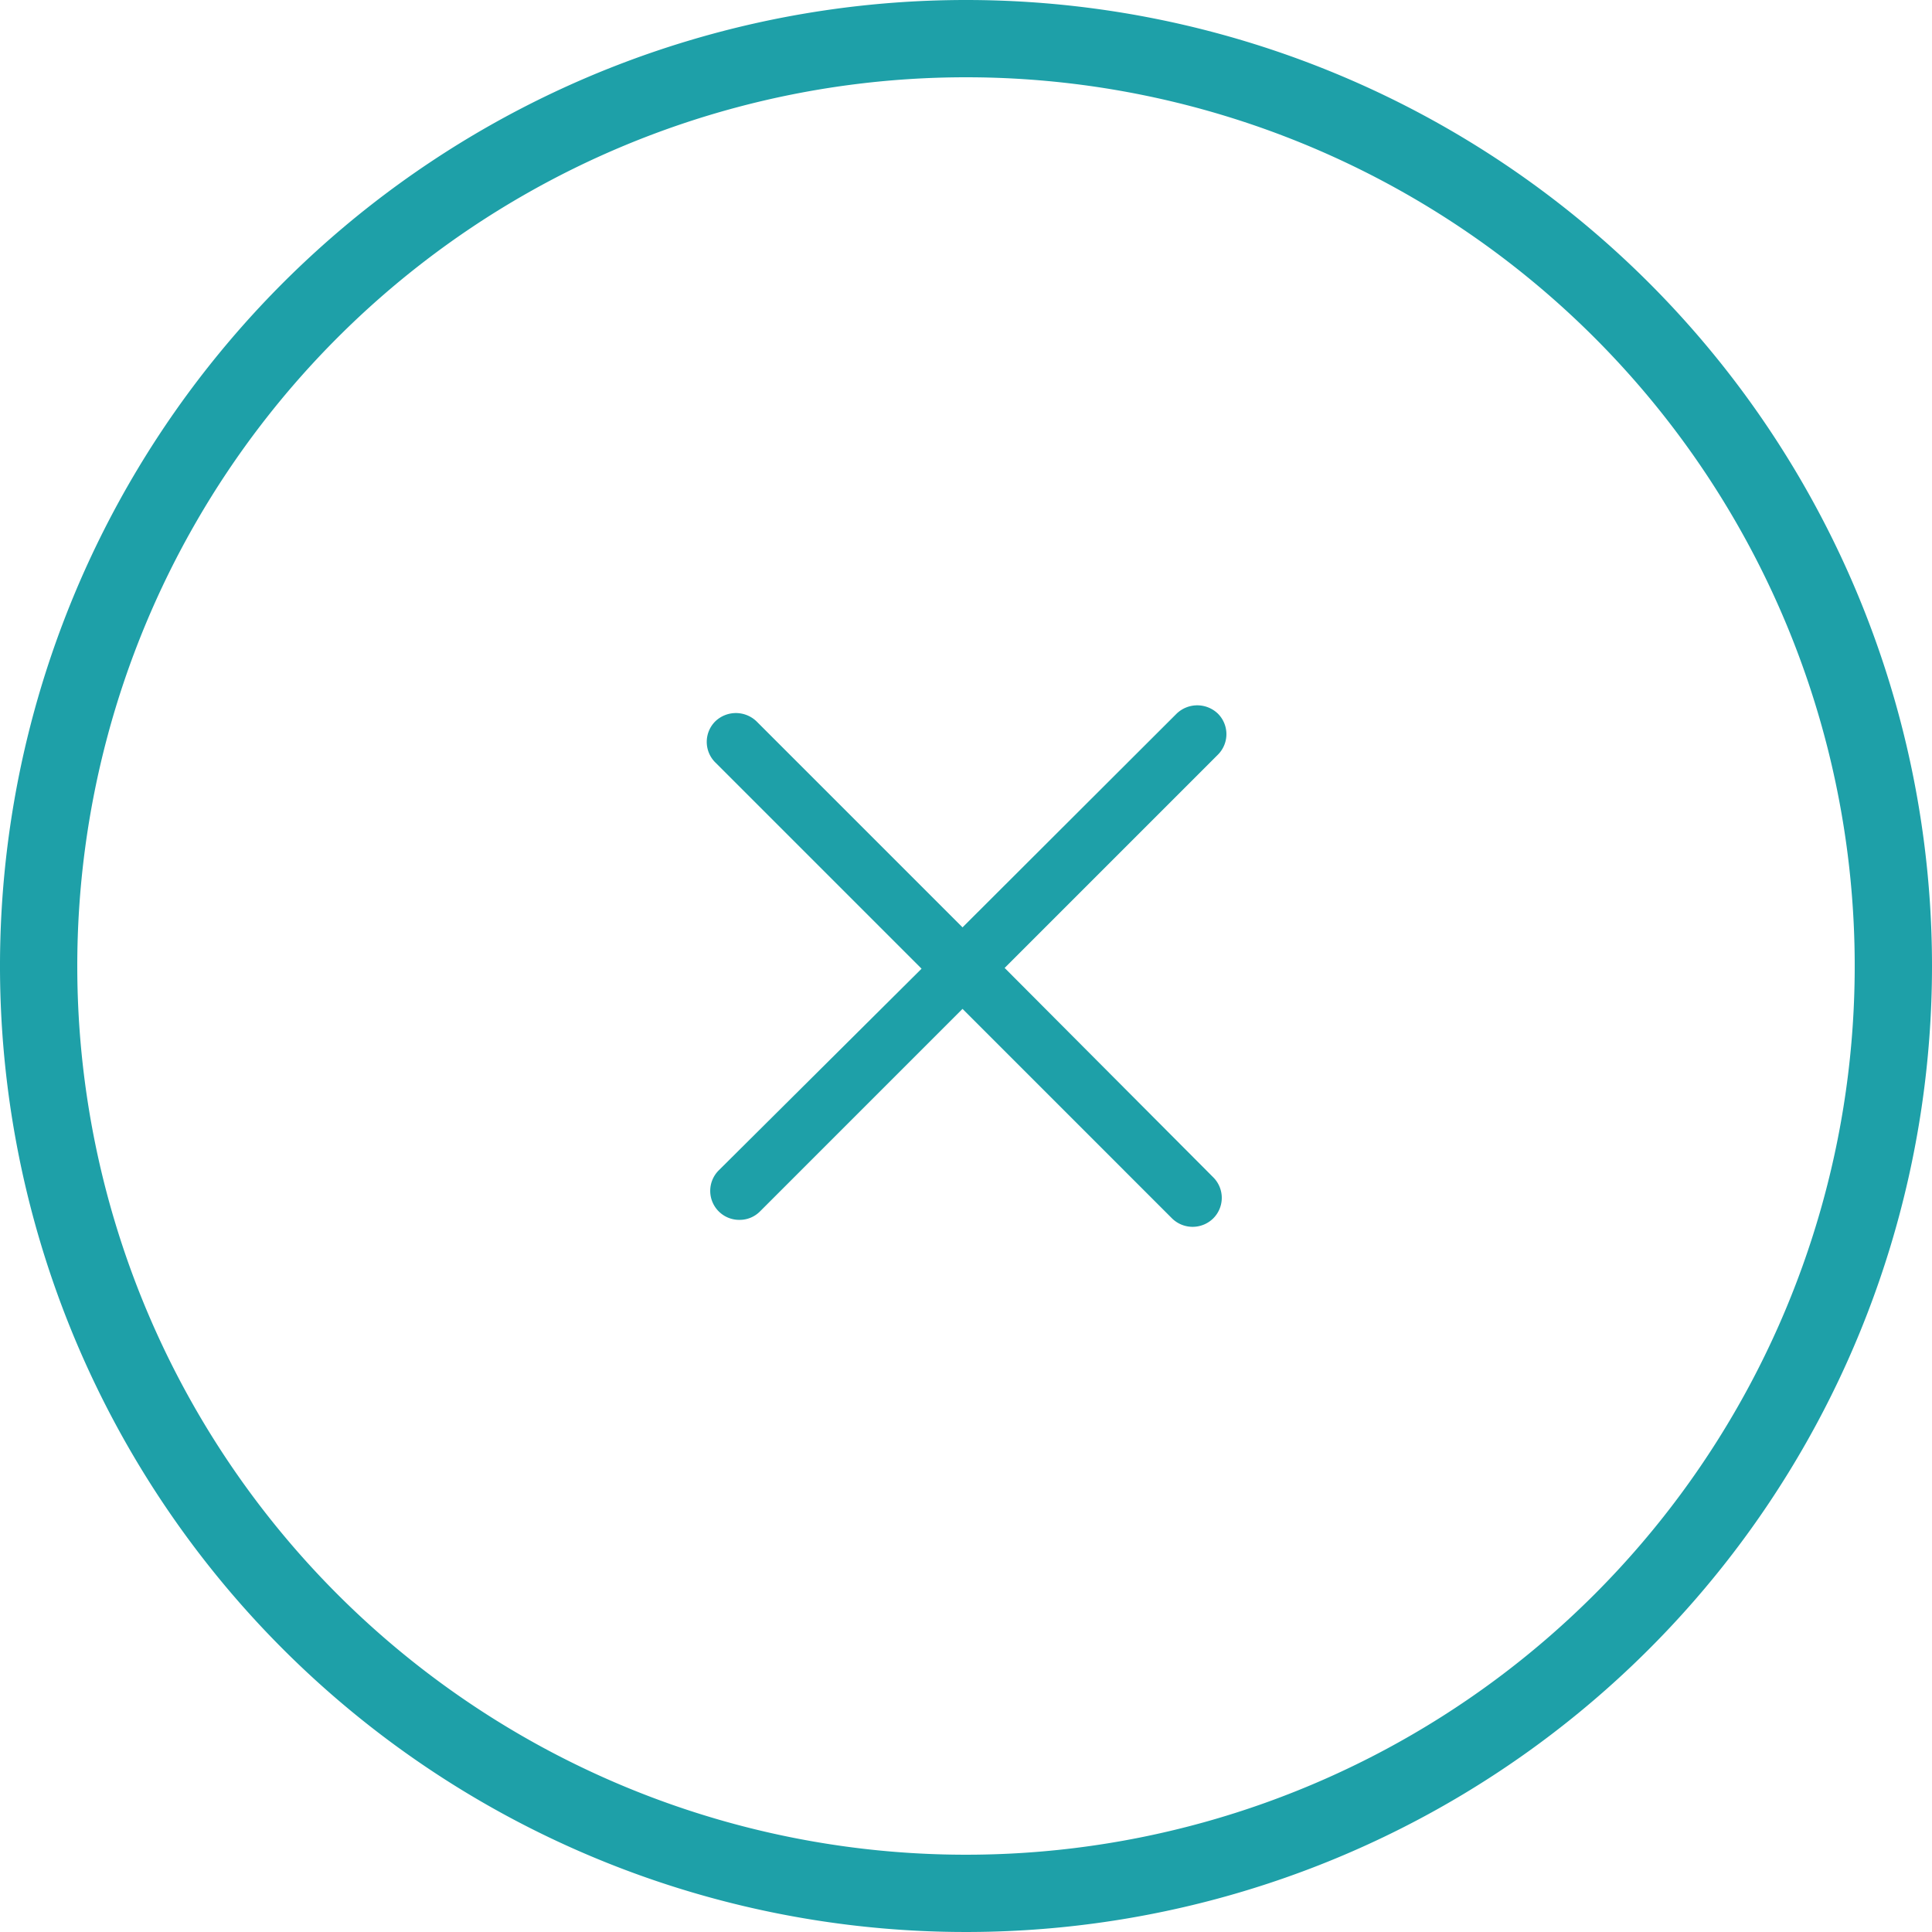
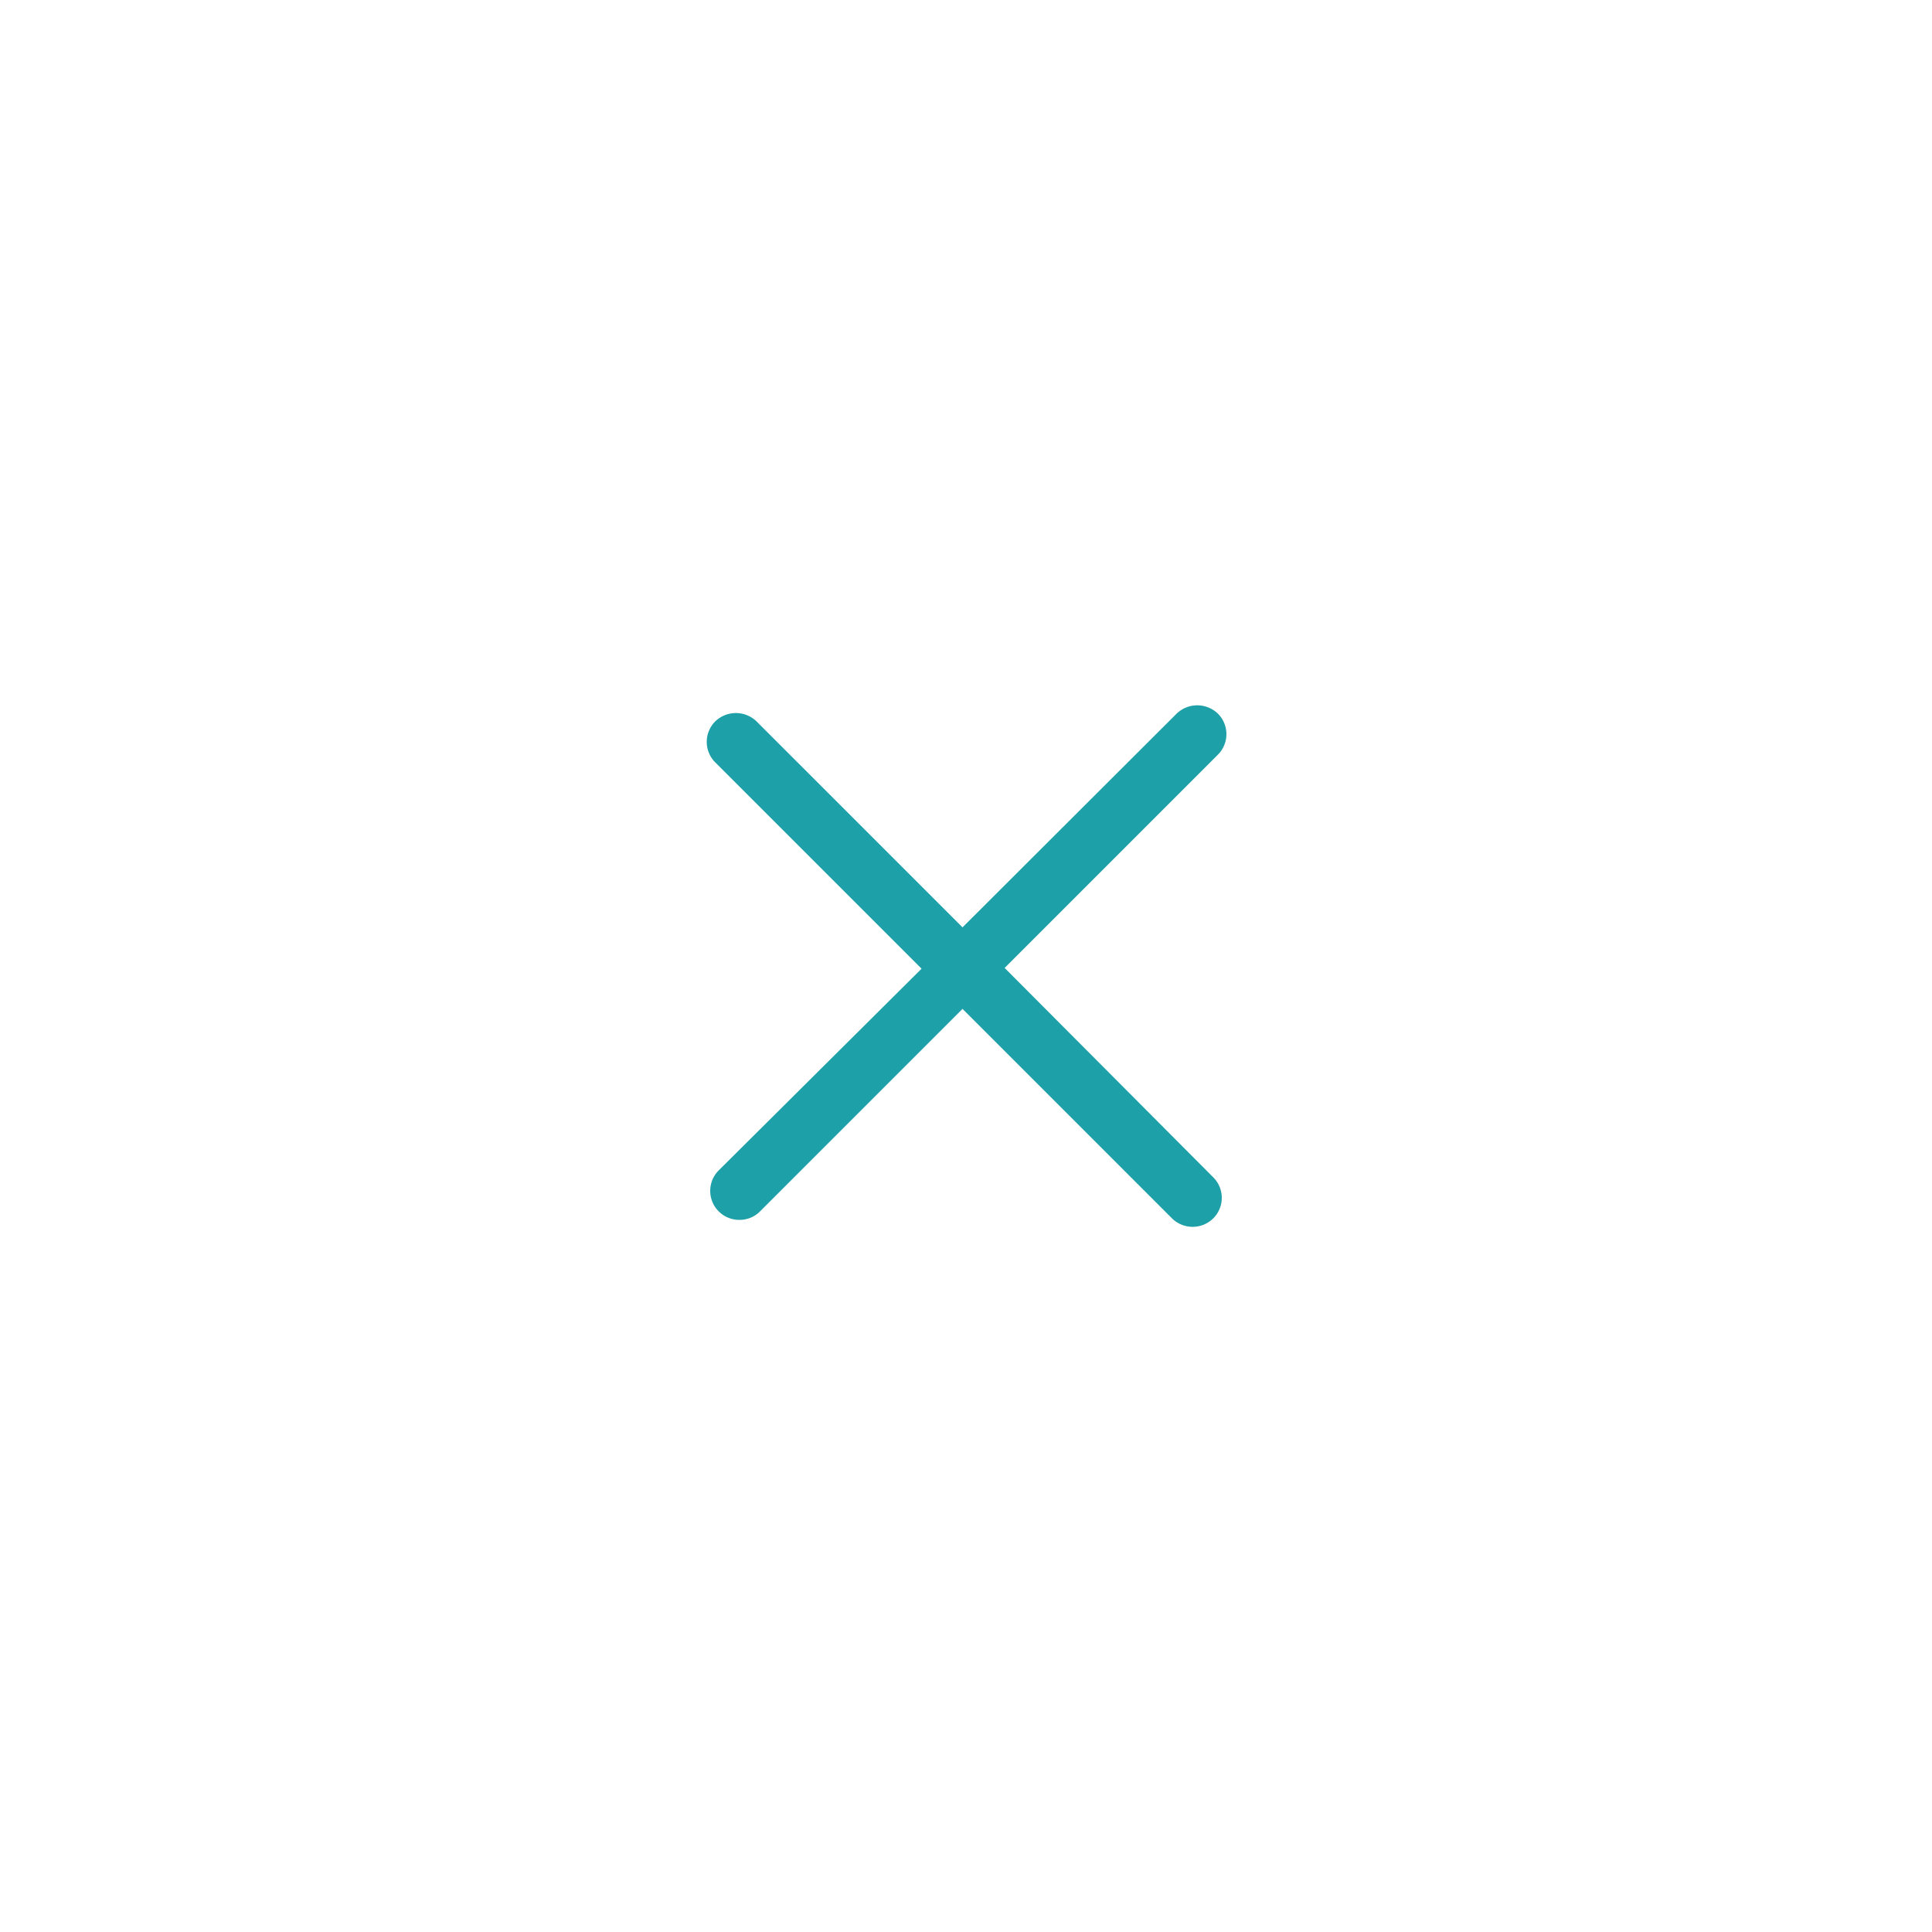
<svg xmlns="http://www.w3.org/2000/svg" viewBox="0 0 50 50">
  <defs>
    <style>.cls-1{fill:#1ea0a8;}</style>
  </defs>
  <g id="レイヤー_2" data-name="レイヤー 2">
    <g id="フッター">
-       <path class="cls-1" d="M25,2A23,23,0,1,1,2,25,23,23,0,0,1,25,2m0-2A25,25,0,1,0,50,25,25,25,0,0,0,25,0Z" />
      <path class="cls-1" d="M26,25.05l5.52-5.52a.75.75,0,0,0,0-1.06.77.77,0,0,0-1.07,0L24.91,24l-5.33-5.33a.77.77,0,0,0-1.07,0,.75.75,0,0,0,0,1.06l5.34,5.34L18.6,30.29a.75.75,0,0,0,.54,1.28.74.74,0,0,0,.53-.22l5.24-5.24,5.42,5.42a.76.76,0,0,0,1.07,0,.75.75,0,0,0,0-1.06Z" />
    </g>
  </g>
</svg>